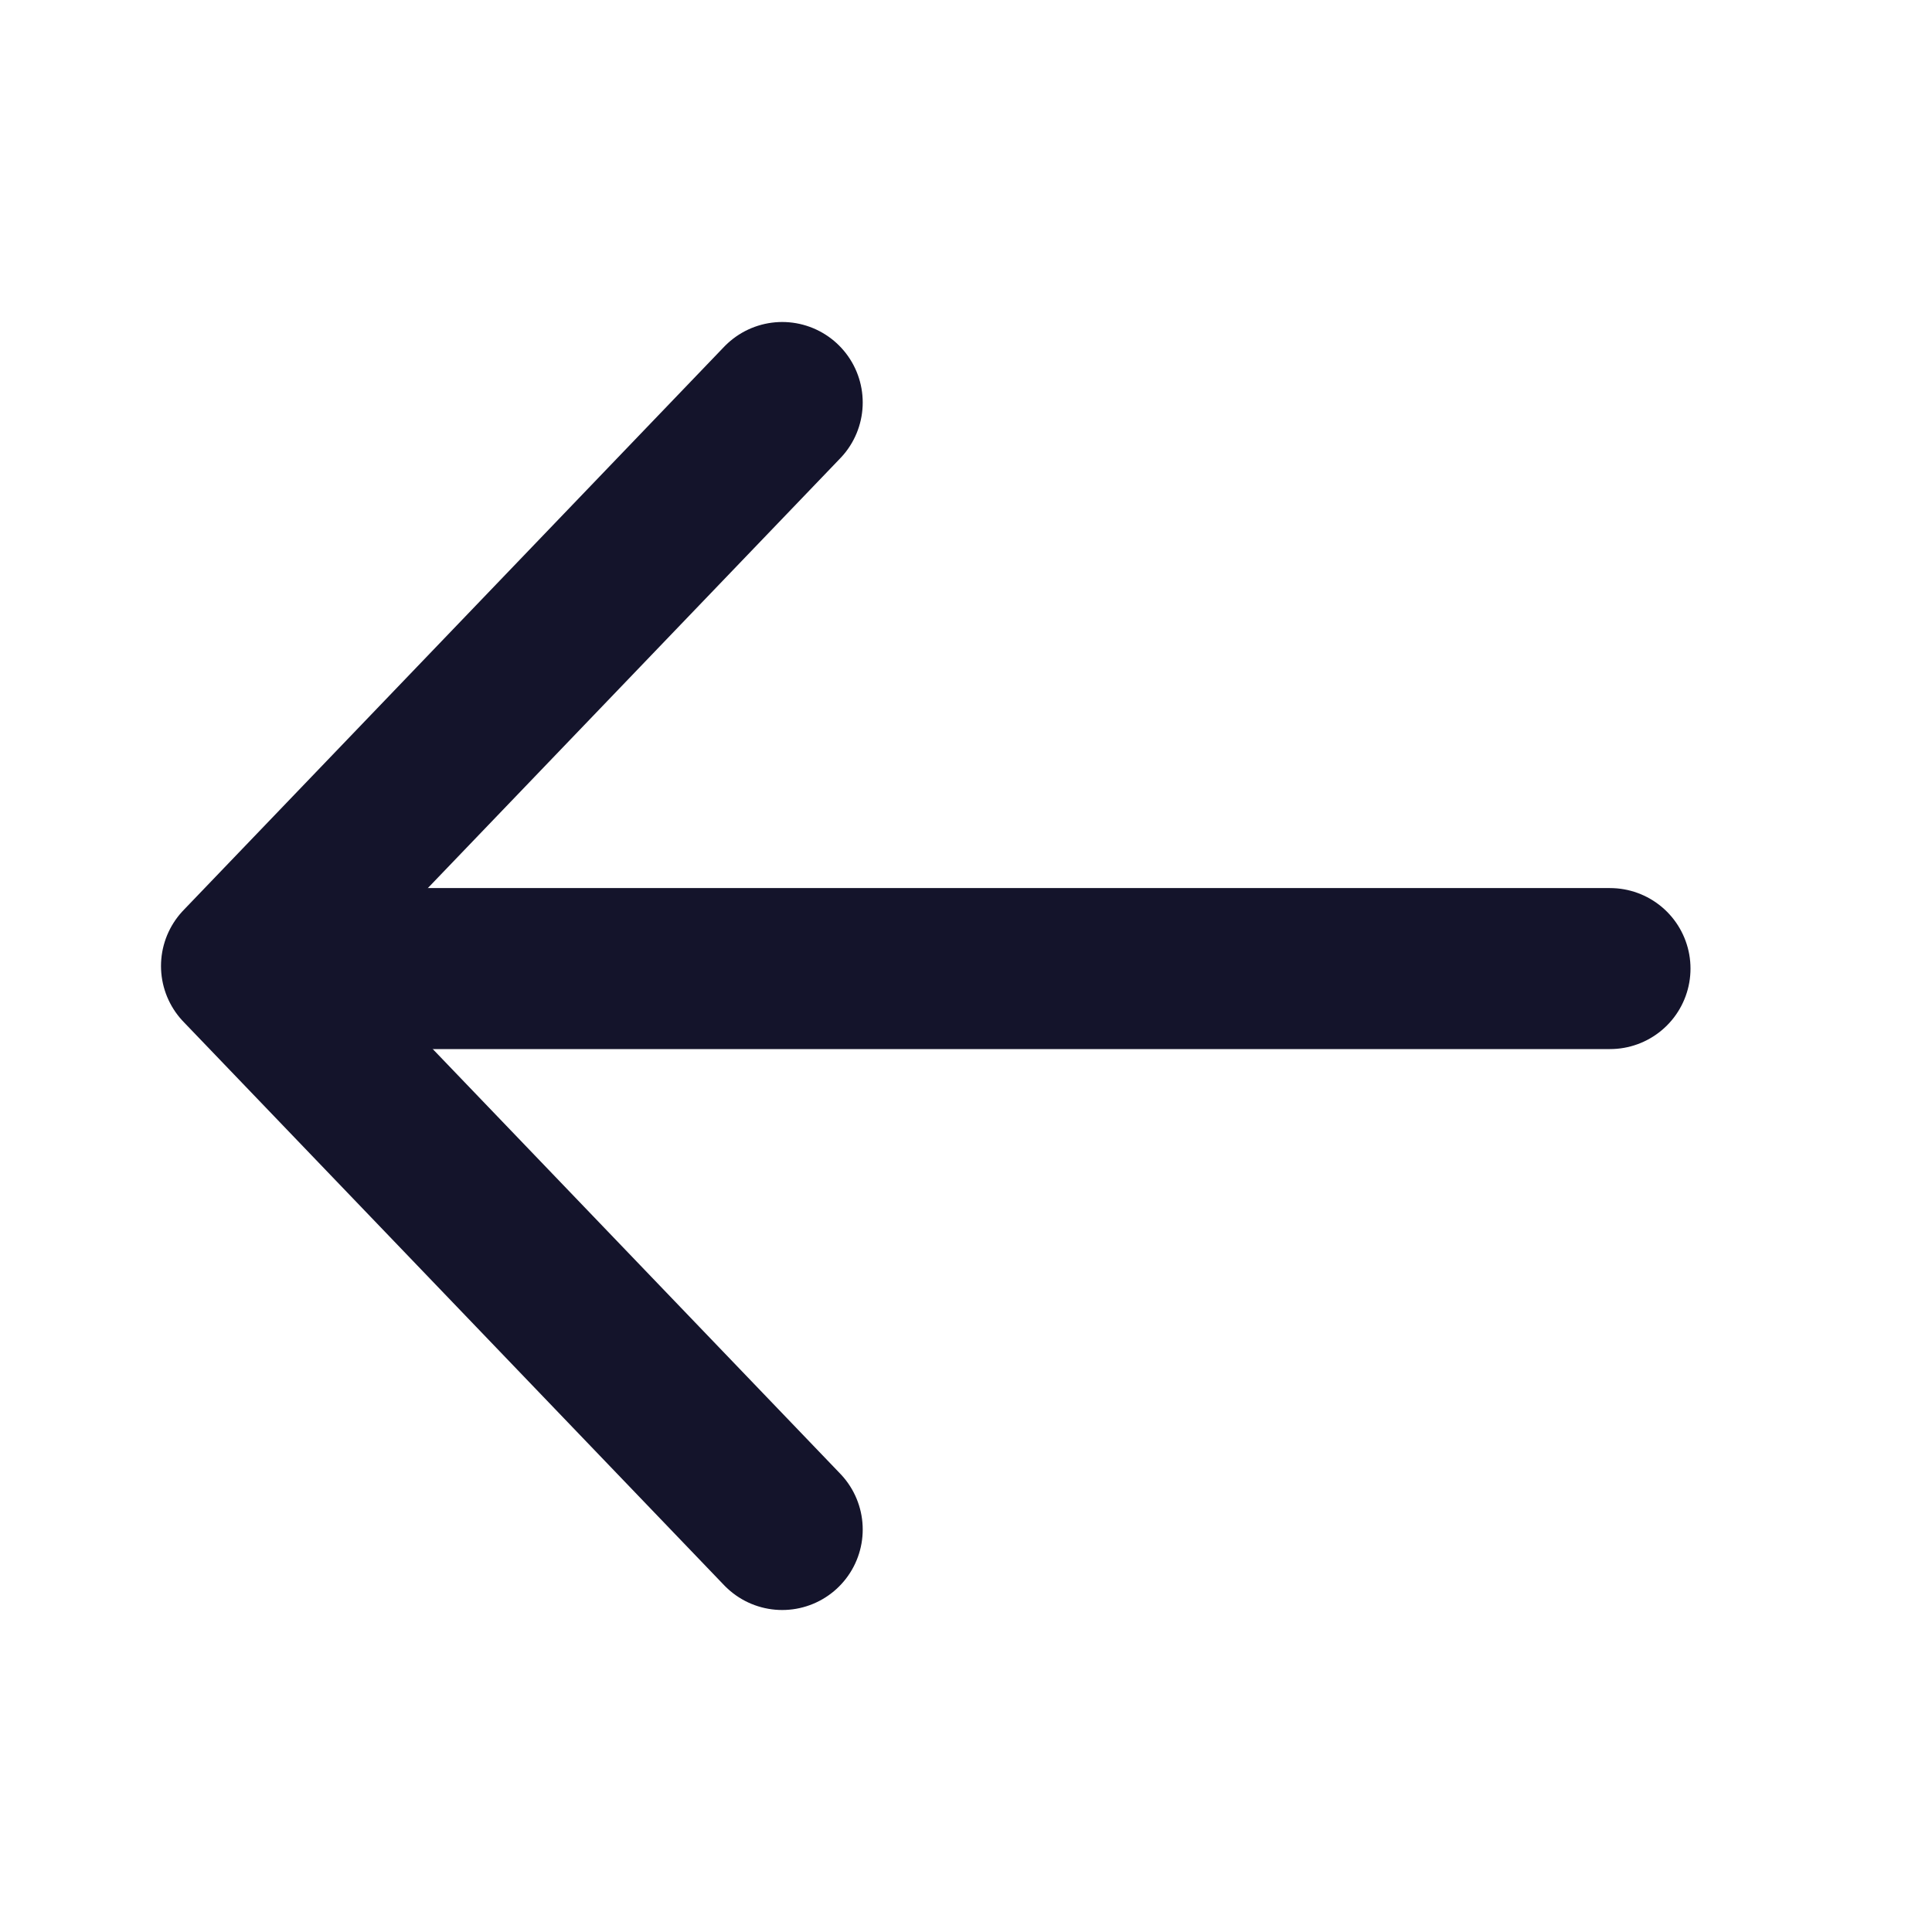
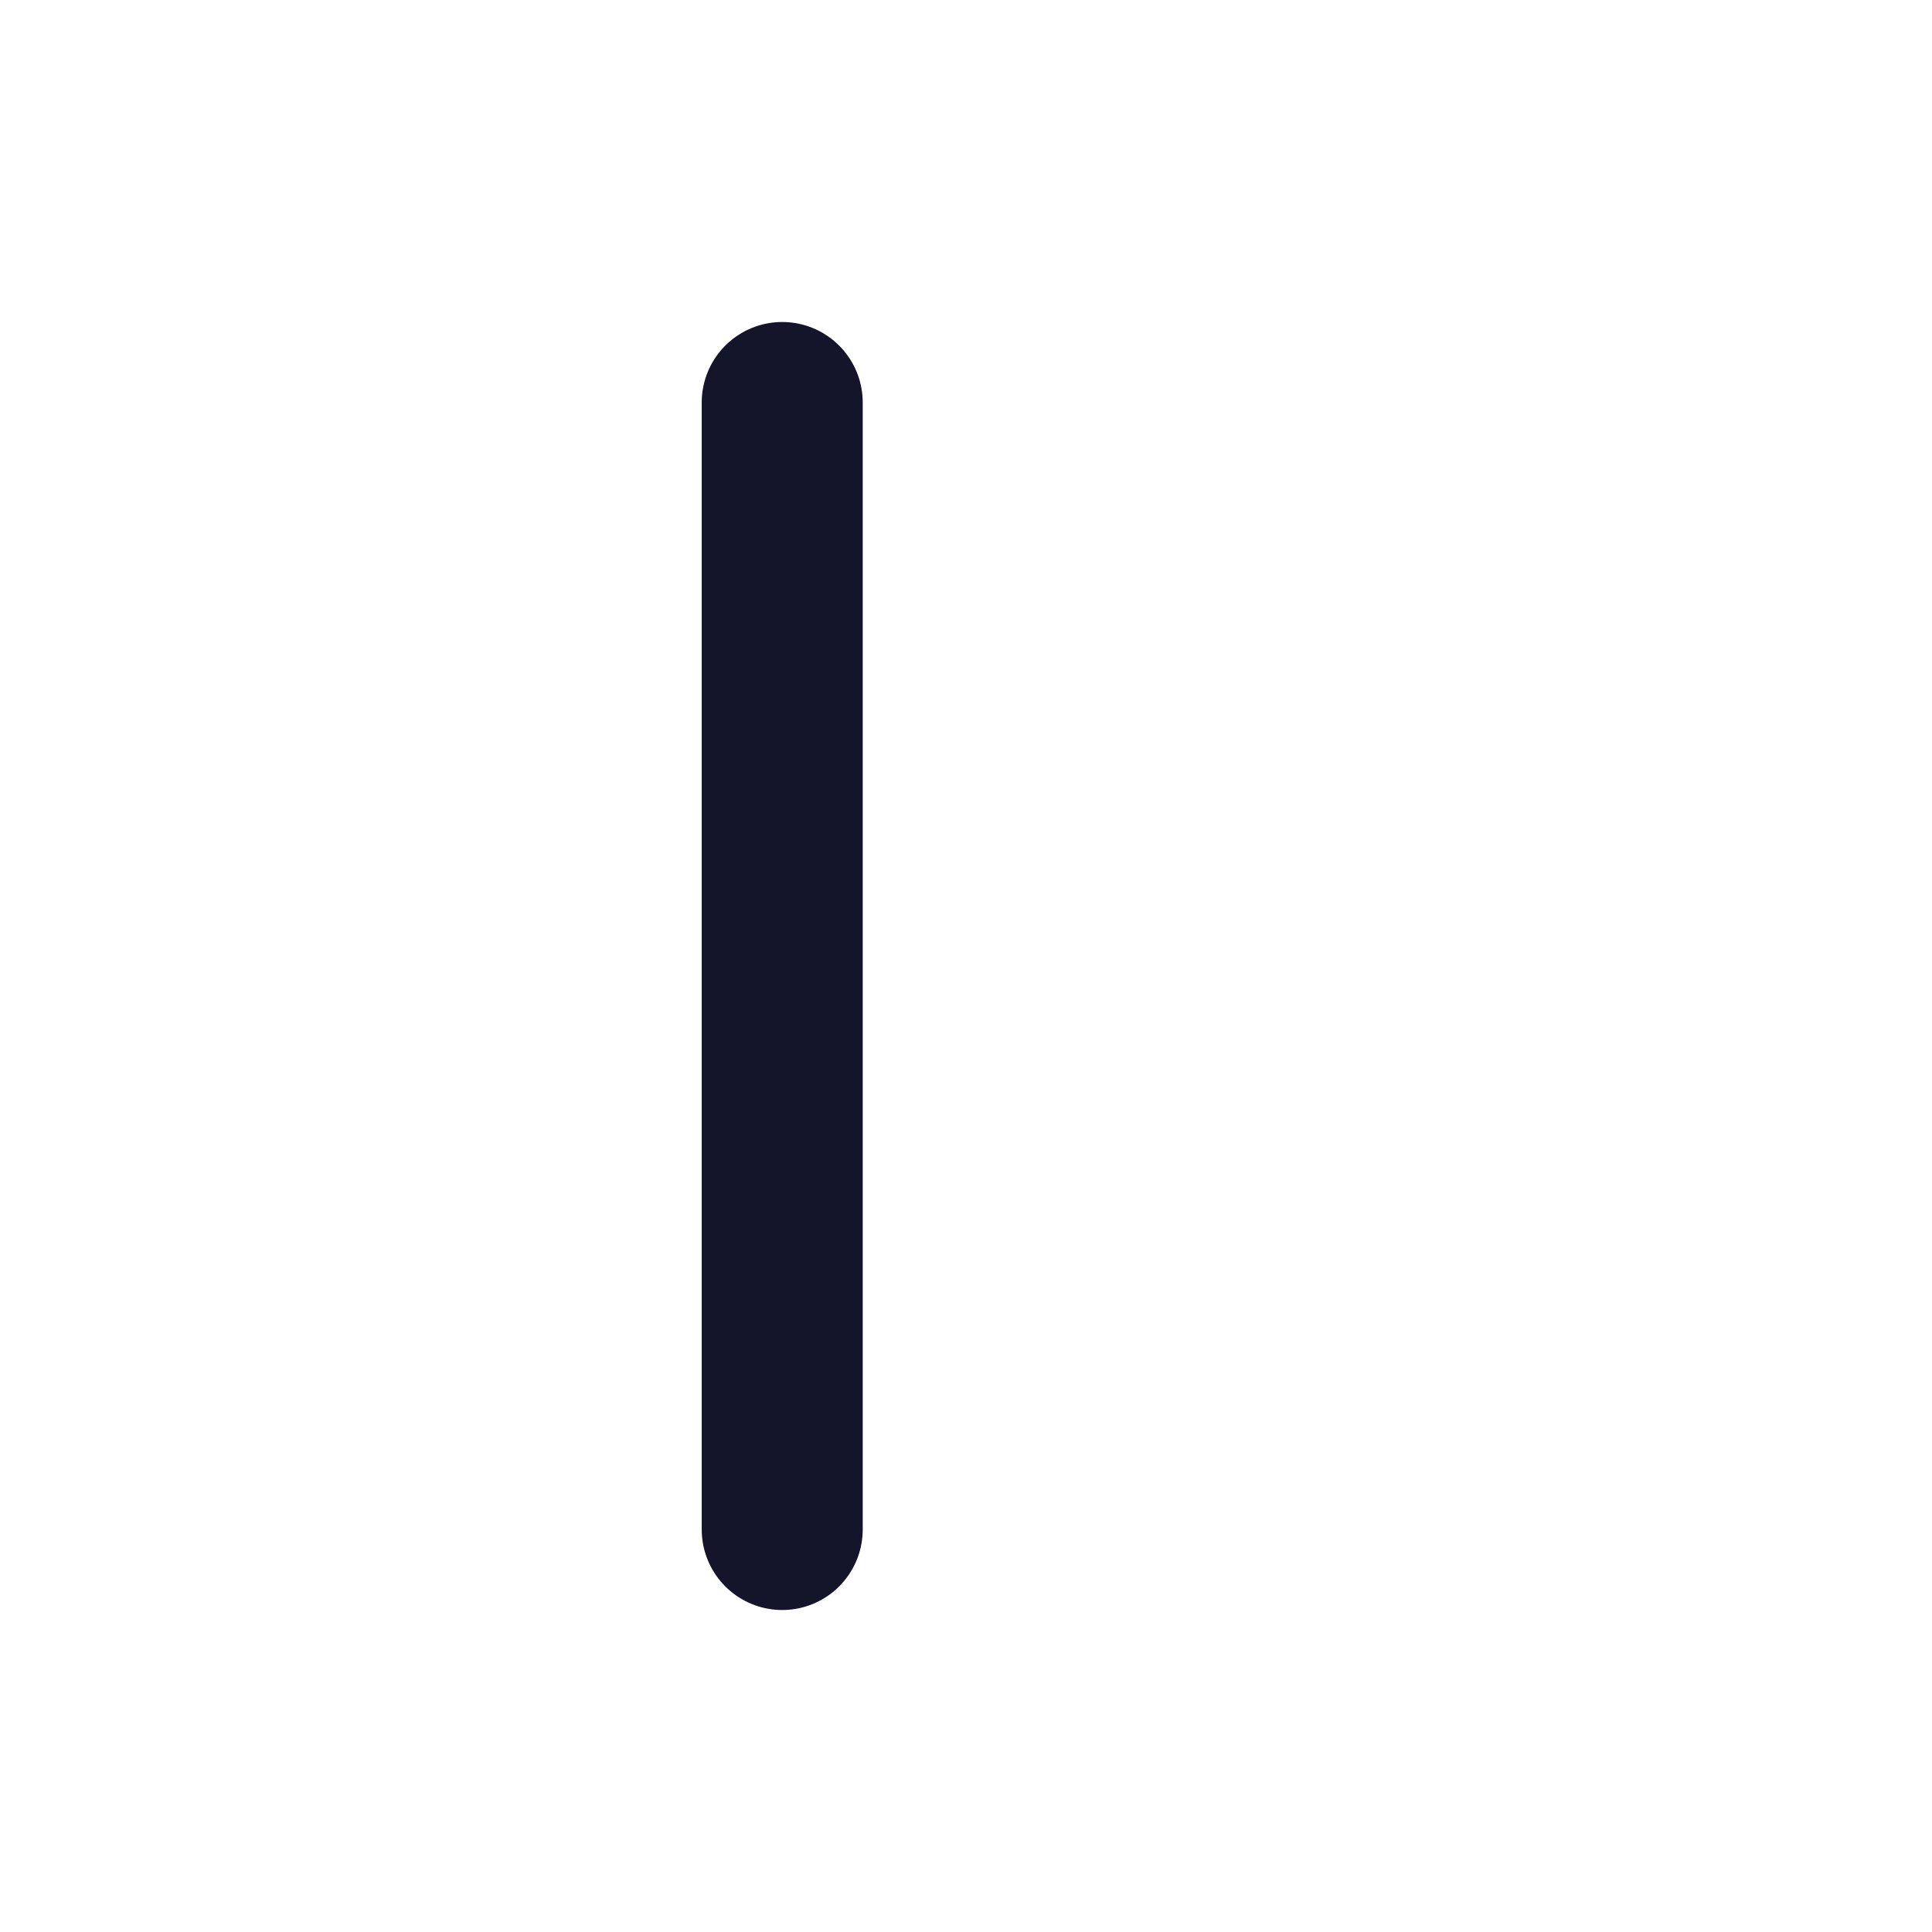
<svg xmlns="http://www.w3.org/2000/svg" width="24" height="24" viewBox="0 0 24 24" fill="none">
-   <path d="M9.717 5L3 12L9.717 19" stroke="#14142B" stroke-width="2" stroke-linecap="round" stroke-linejoin="round" />
-   <line x1="1" y1="-1" x2="16.733" y2="-1" transform="matrix(1 0 0 -1 3.267 11.032)" stroke="#14142B" stroke-width="2" stroke-linecap="round" />
+   <path d="M9.717 5L9.717 19" stroke="#14142B" stroke-width="2" stroke-linecap="round" stroke-linejoin="round" />
</svg>